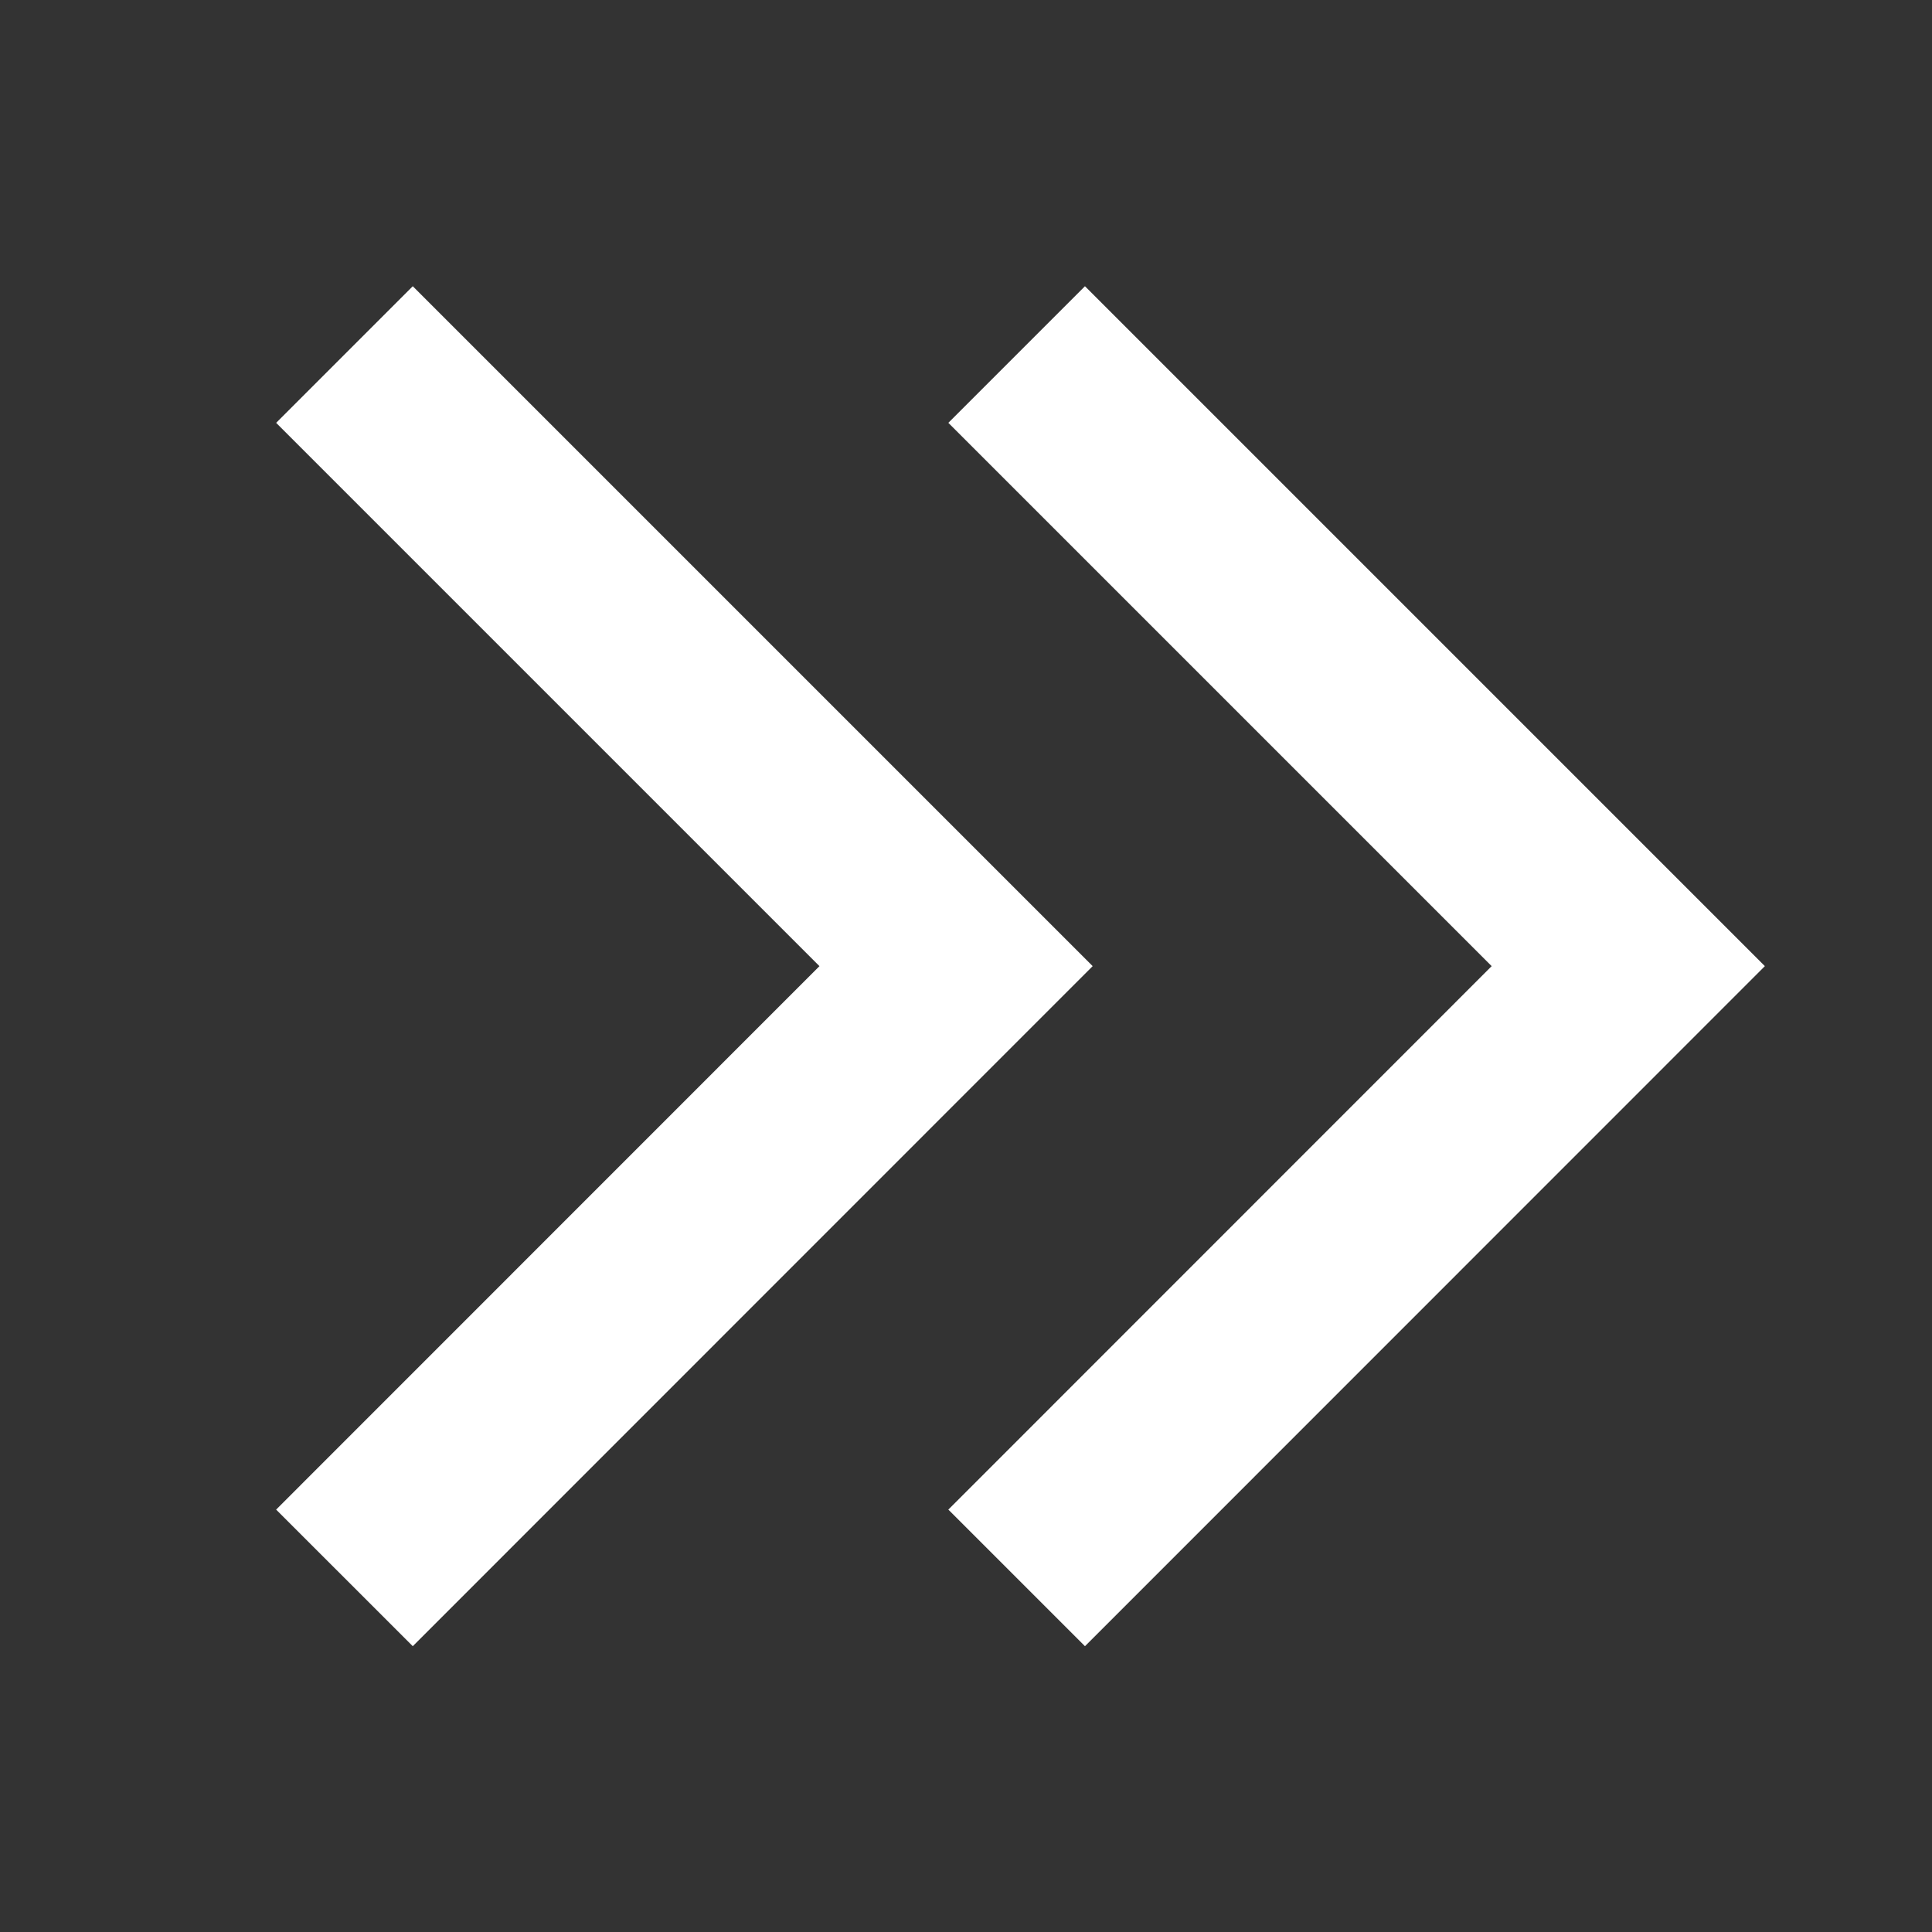
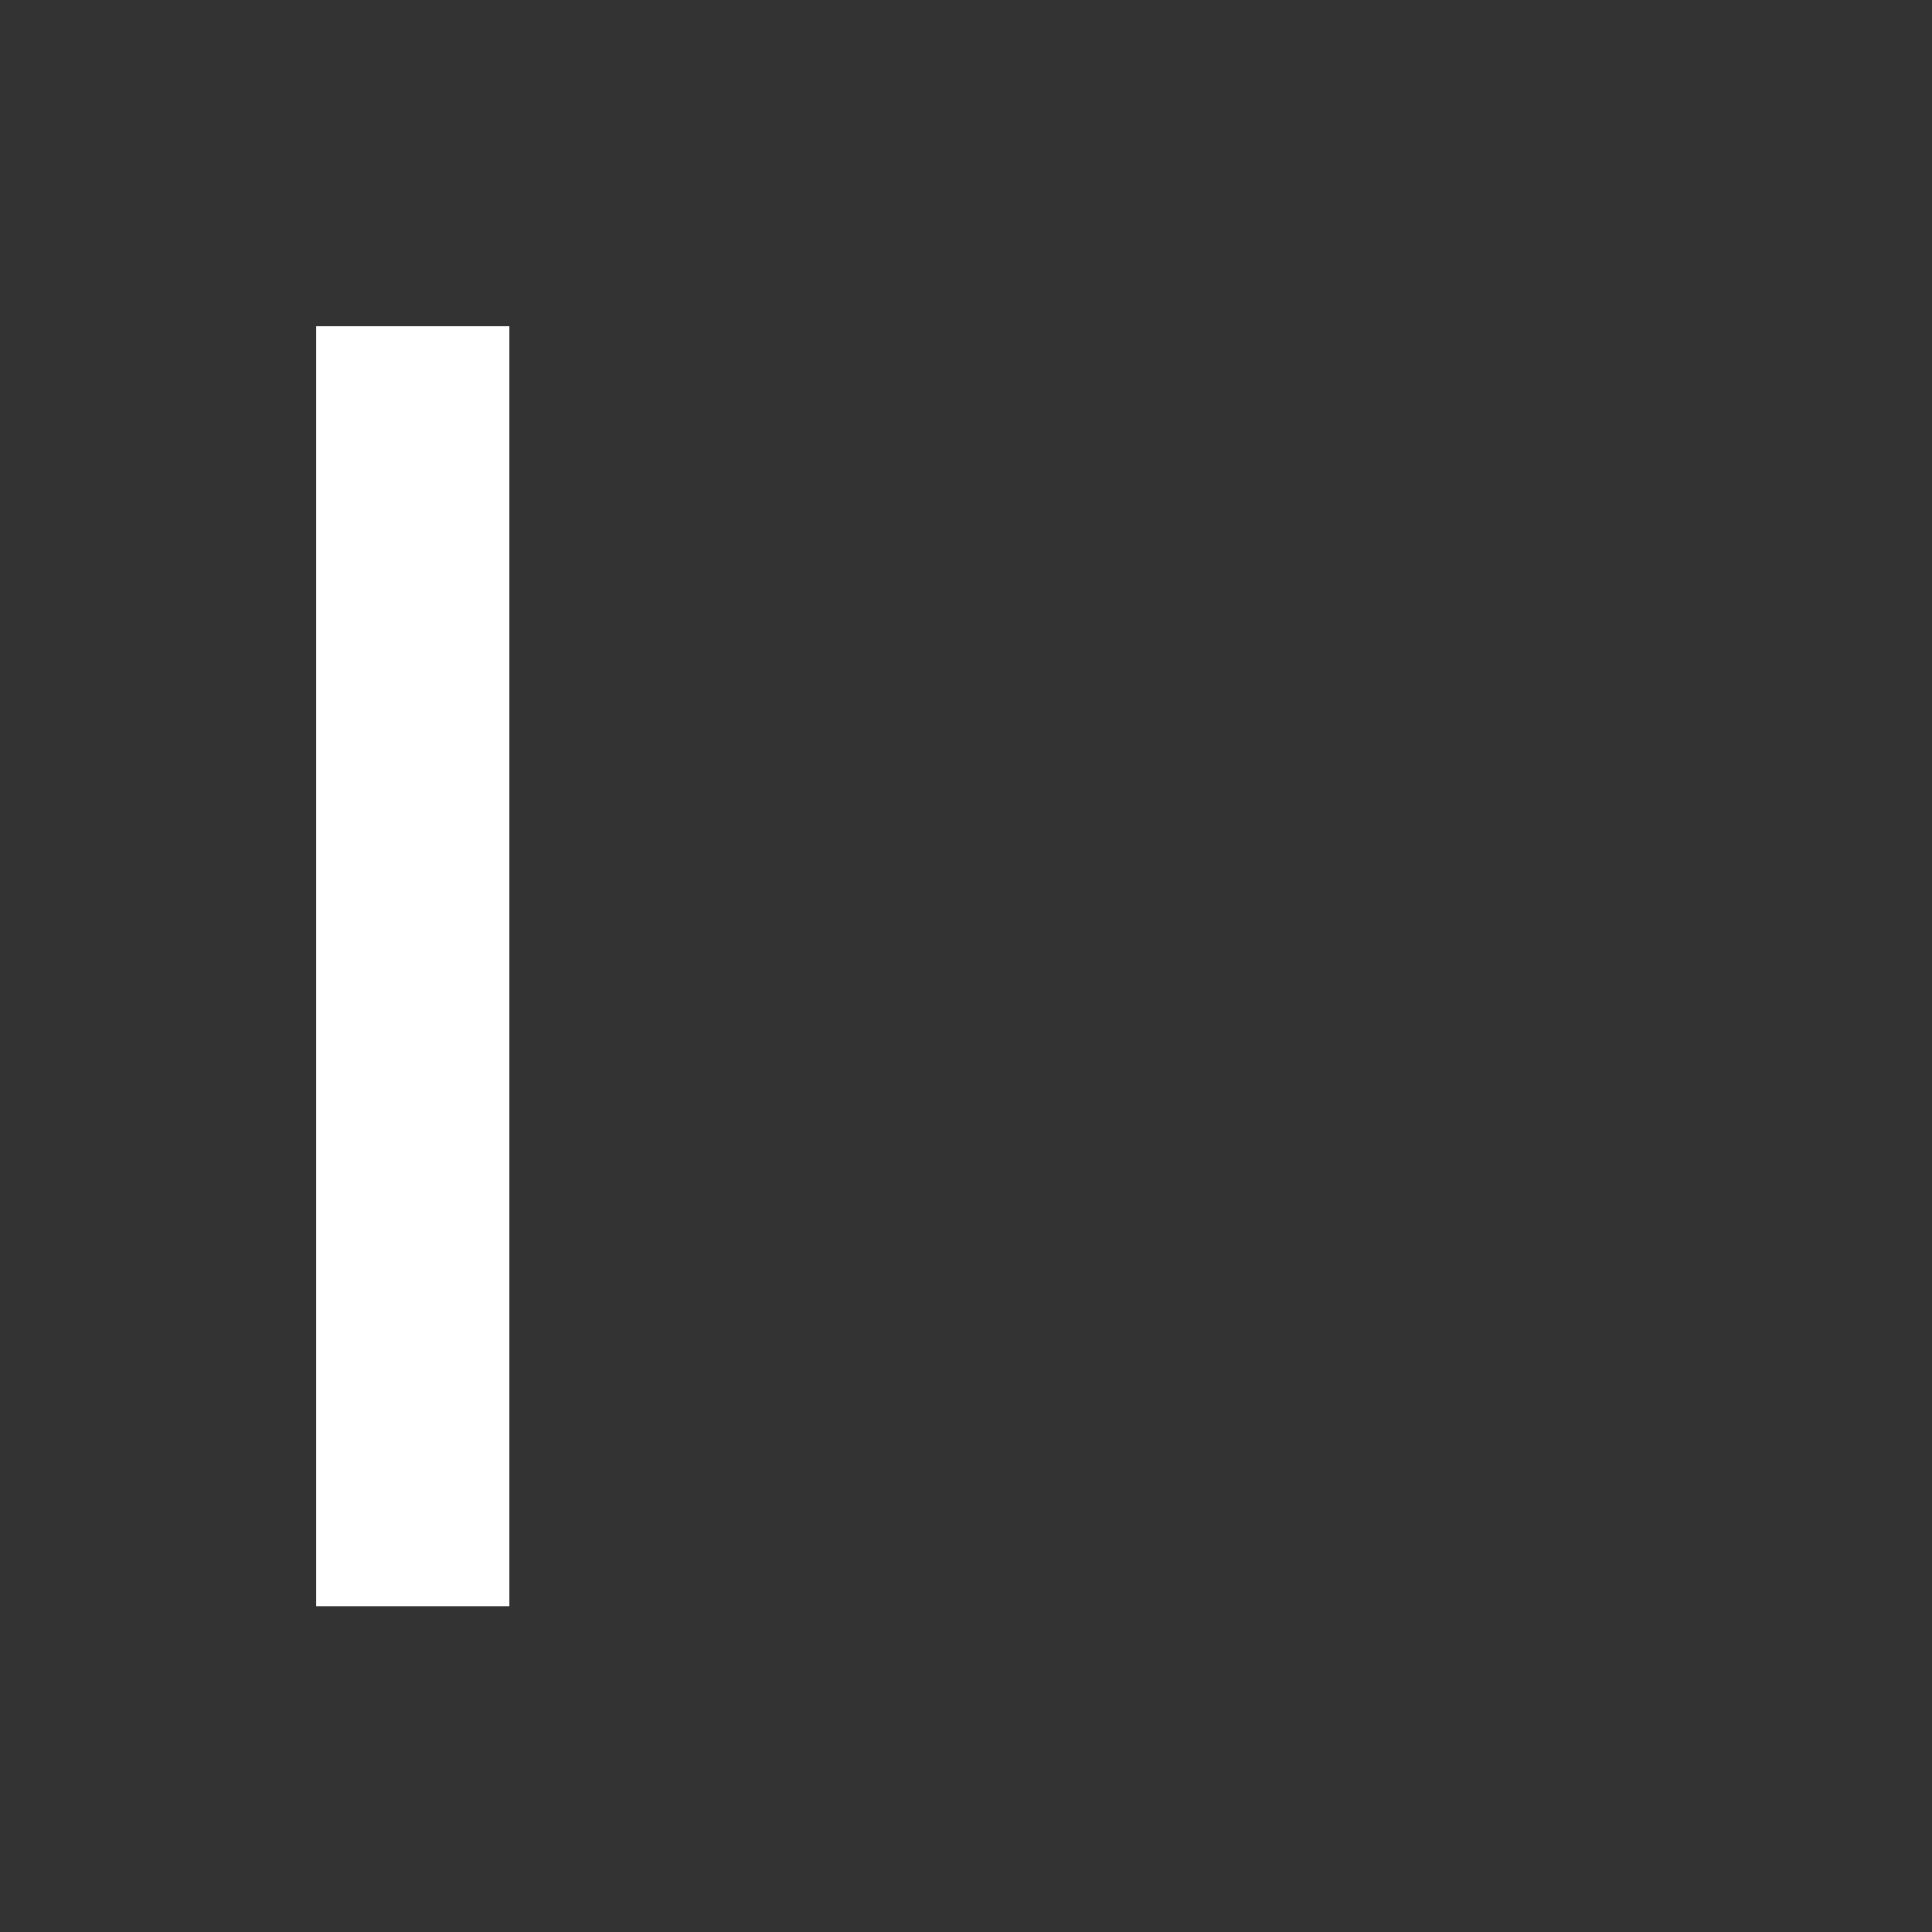
<svg xmlns="http://www.w3.org/2000/svg" width="14" height="14" viewBox="0 0 14 14" fill="none">
  <rect x="0" y="0" width="14" height="14" fill="#333333" stroke="none" />
-   <path d="M2.991 10.939L6.928 7.001L2.991 3.064" stroke="white" stroke-width="1.4" stroke-miterlimit="10" stroke-linecap="square" />
-   <path d="M7.862 10.939L11.799 7.001L7.862 3.064" stroke="white" stroke-width="1.4" stroke-miterlimit="10" stroke-linecap="square" />
+   <path d="M2.991 10.939L2.991 3.064" stroke="white" stroke-width="1.4" stroke-miterlimit="10" stroke-linecap="square" />
</svg>